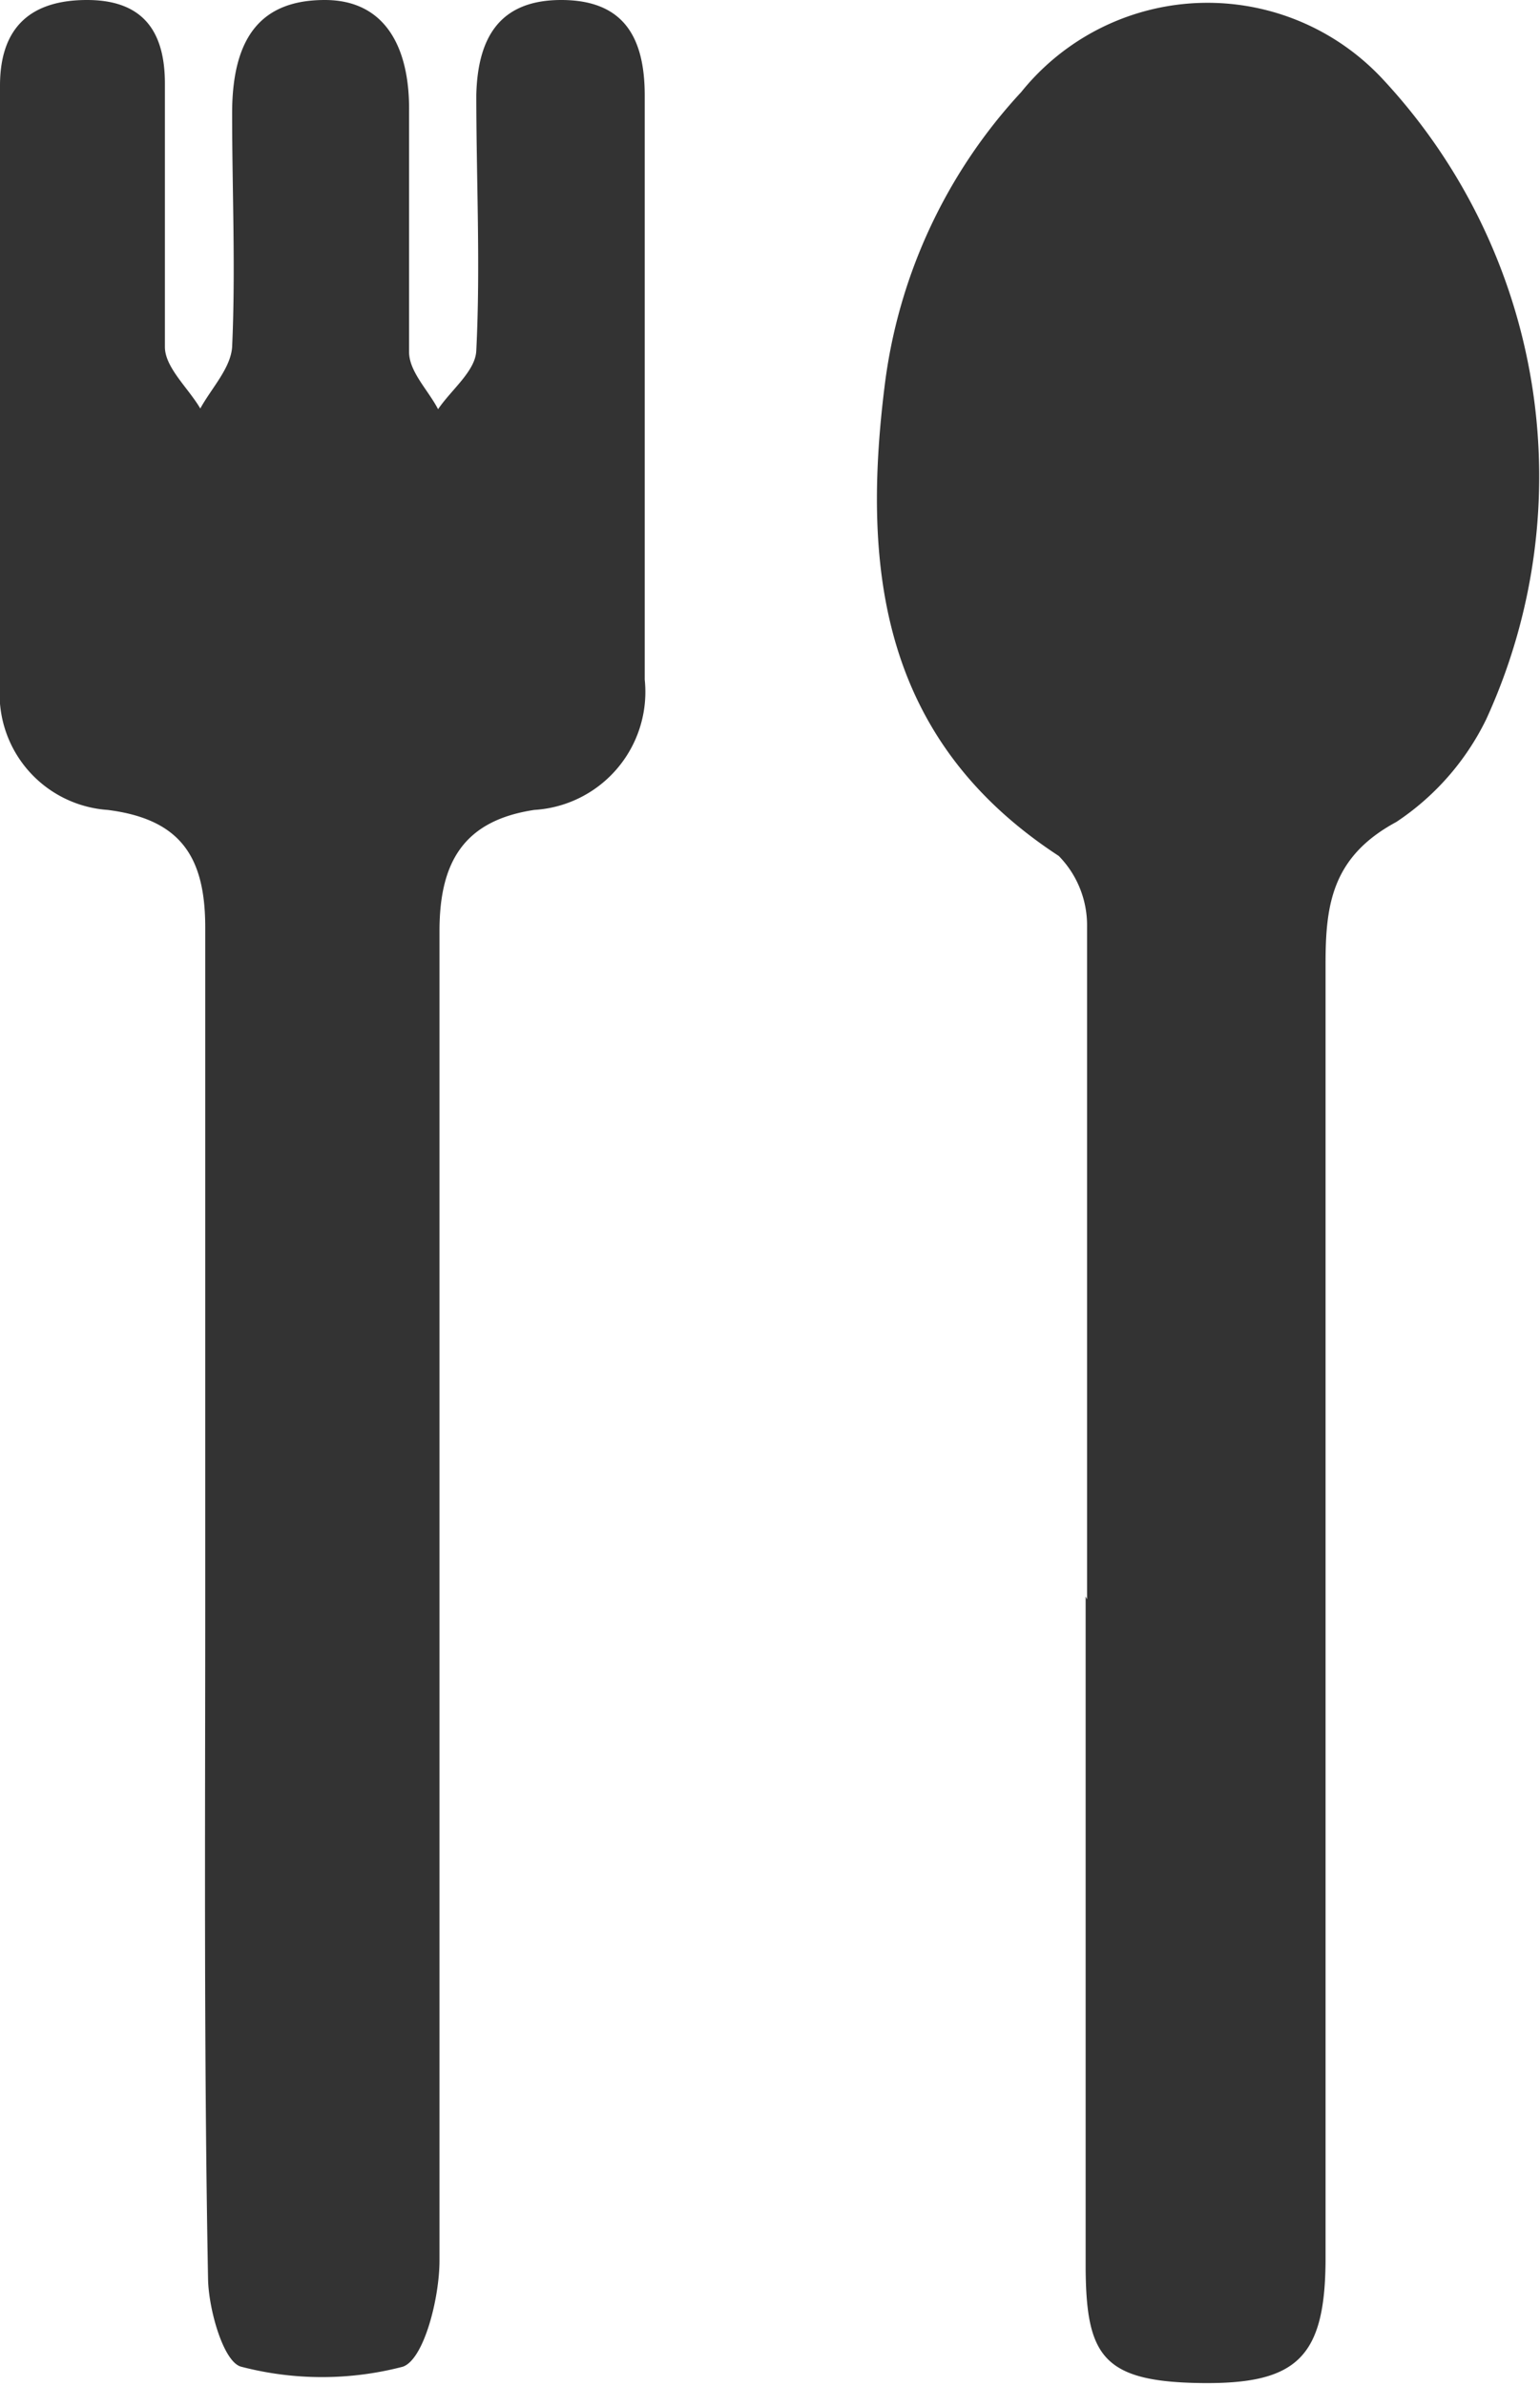
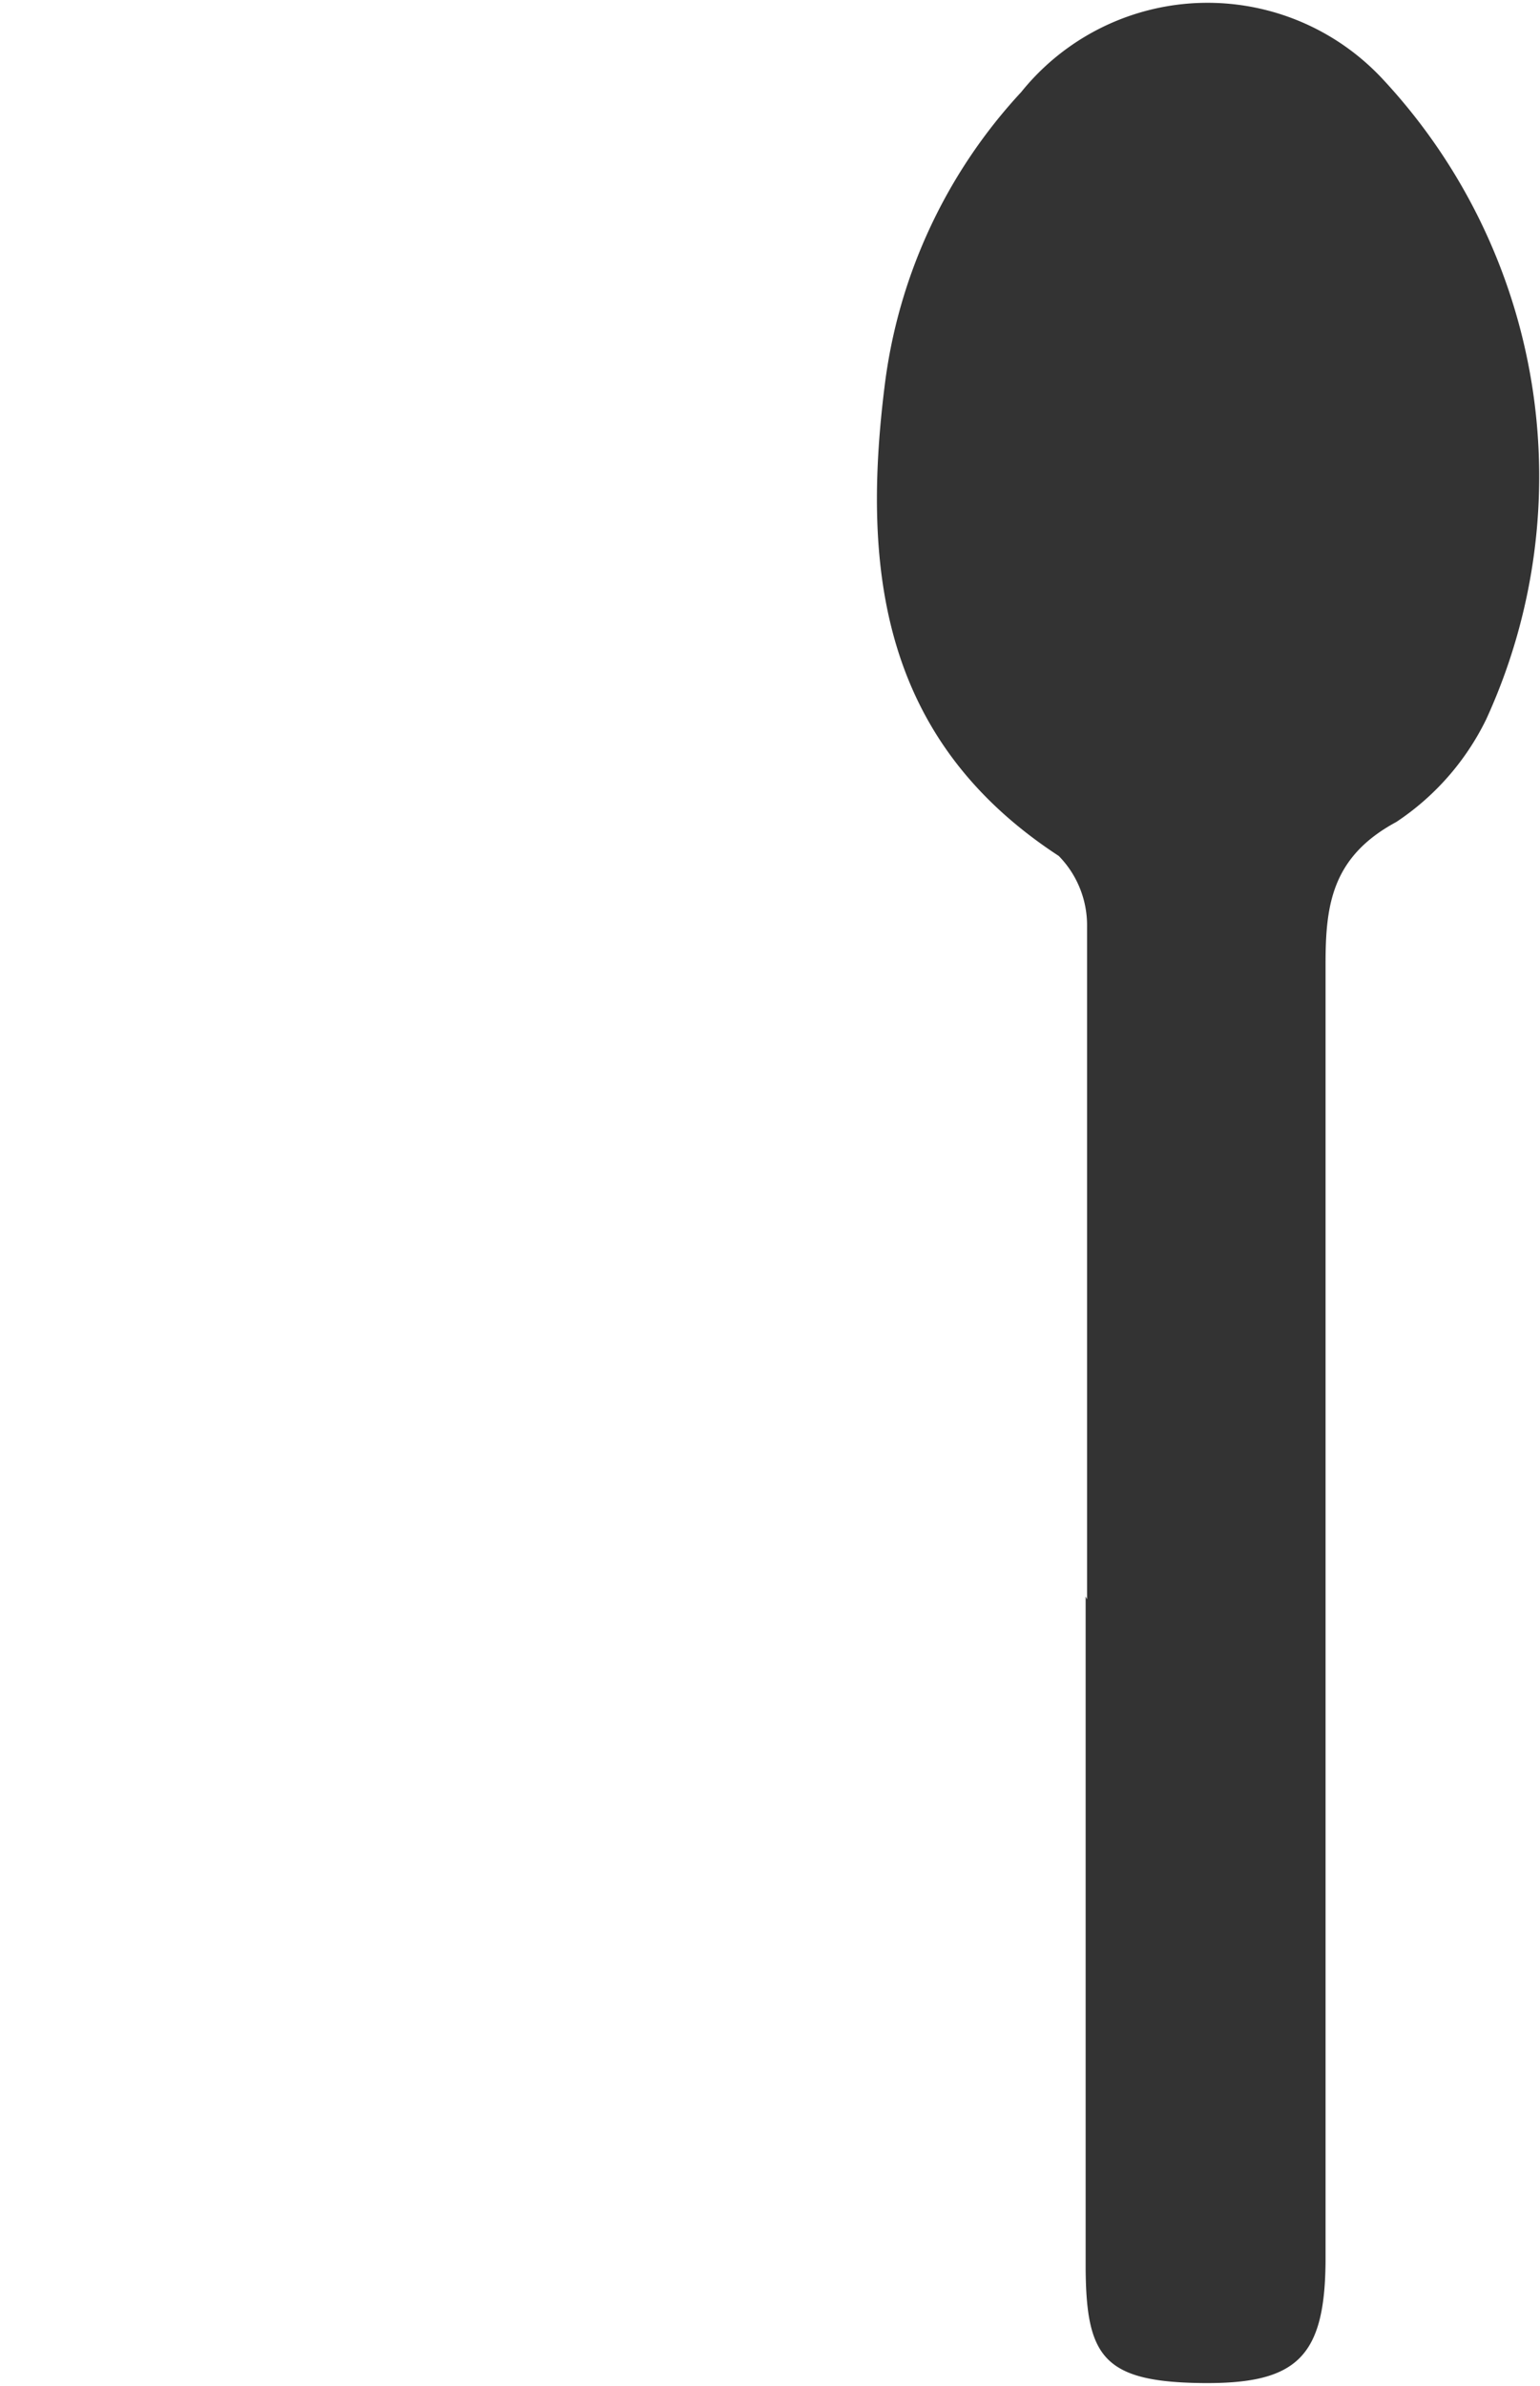
<svg xmlns="http://www.w3.org/2000/svg" viewBox="0 0 21.76 33.7">
  <defs>
    <style>.cls-1{fill:#333;}</style>
  </defs>
  <g id="レイヤー_2" data-name="レイヤー 2">
    <g id="txt">
      <path class="cls-1" d="M15.36,22.59c0-3.17,0-6.33,0-9.5a1.4,1.4,0,0,0-.4-1c-2.48-1.62-2.79-4-2.46-6.64a7.44,7.44,0,0,1,1.93-4.15,3.38,3.38,0,0,1,5.11-.18A8.23,8.23,0,0,1,21,10.16a3.67,3.67,0,0,1-1.27,1.45c-.91.49-1,1.17-1,2,0,6.09,0,12.18,0,18.28,0,1.41-.4,1.79-1.77,1.77s-1.61-.38-1.62-1.61c0-3.17,0-6.33,0-9.5Z" />
-       <path class="cls-1" d="M2.9,22.7c0-3.2,0-6.4,0-9.6,0-1-.35-1.53-1.38-1.66A1.64,1.64,0,0,1,0,9.67C0,6.85,0,4,0,1.21,0,.37.45,0,1.23,0s1.1.43,1.1,1.18c0,1.24,0,2.48,0,3.72,0,.29.33.58.5.87.16-.29.43-.57.45-.87.05-1.1,0-2.2,0-3.3S3.71,0,4.59,0s1.2.71,1.19,1.57c0,1.13,0,2.27,0,3.4,0,.28.27.54.41.81.19-.28.53-.54.54-.83.06-1.2,0-2.41,0-3.61C6.75.53,7.06,0,7.93,0S9.11.51,9.11,1.35c0,2.75,0,5.5,0,8.25a1.67,1.67,0,0,1-1.56,1.84c-1,.15-1.34.74-1.34,1.71q0,9.39,0,18.78c0,.53-.22,1.4-.52,1.5a4.52,4.52,0,0,1-2.28,0c-.25-.06-.46-.8-.47-1.23C2.88,29,2.9,25.86,2.9,22.7Z" />
    </g>
  </g>
</svg>